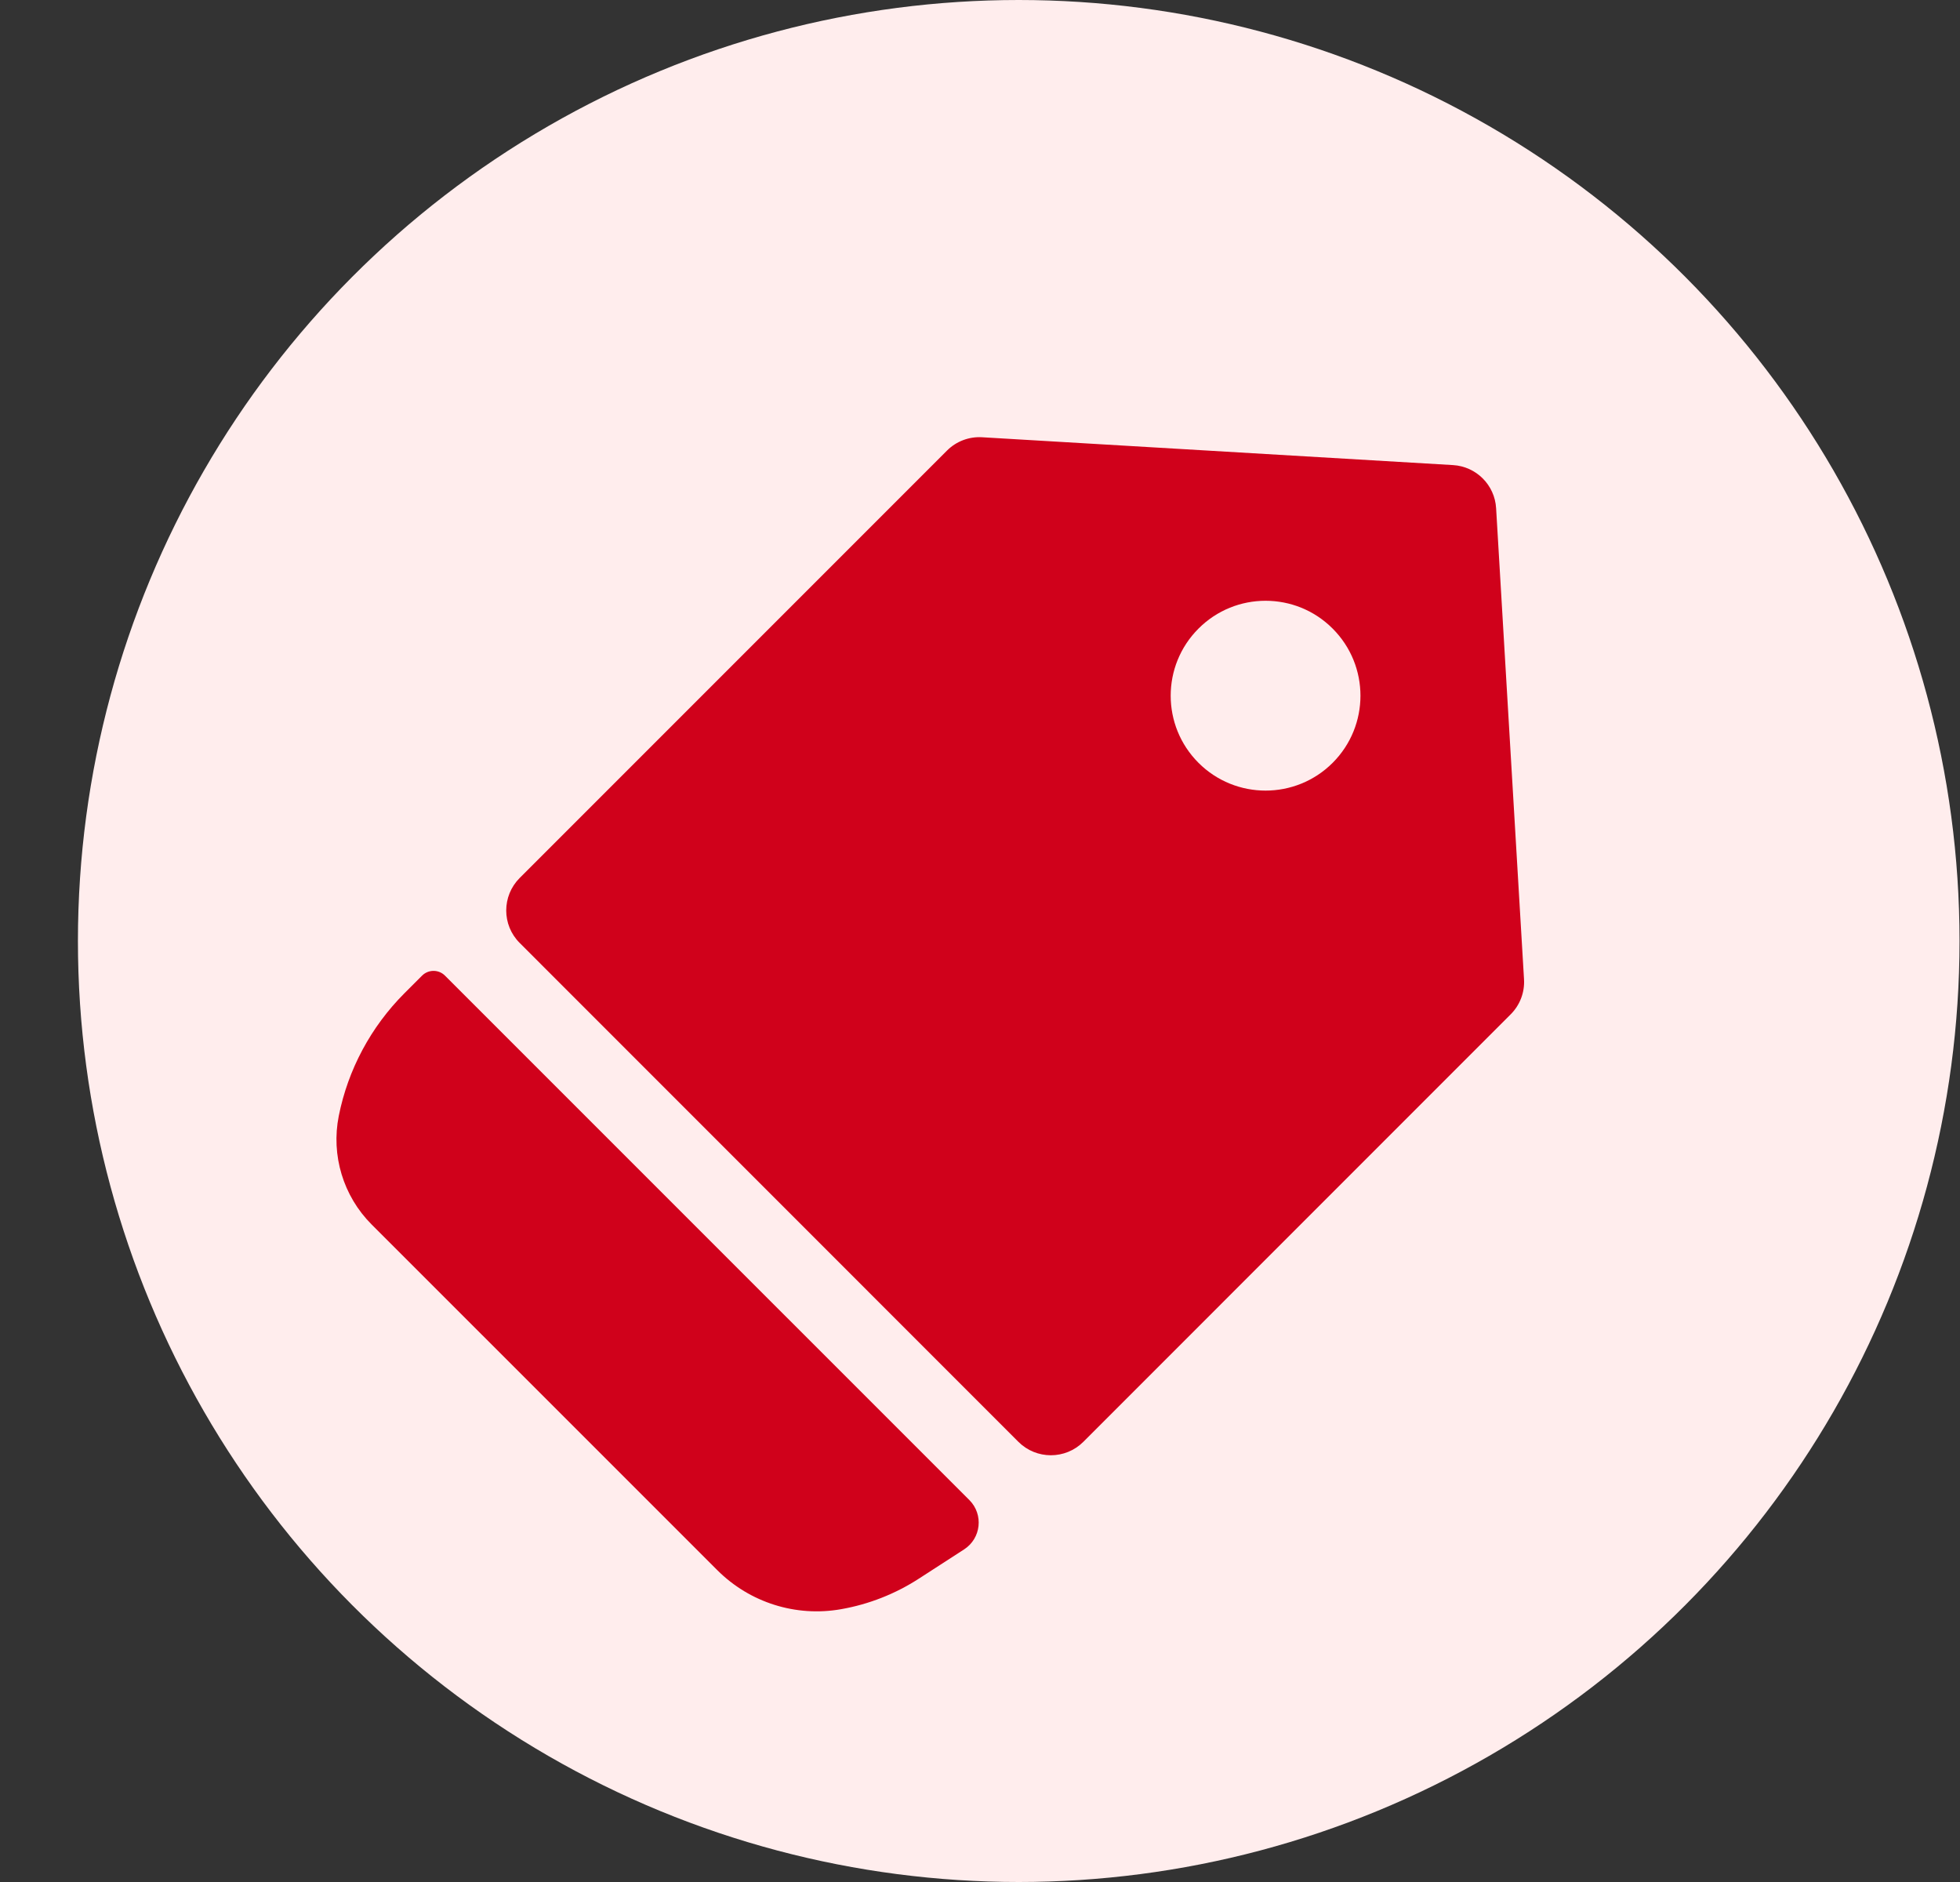
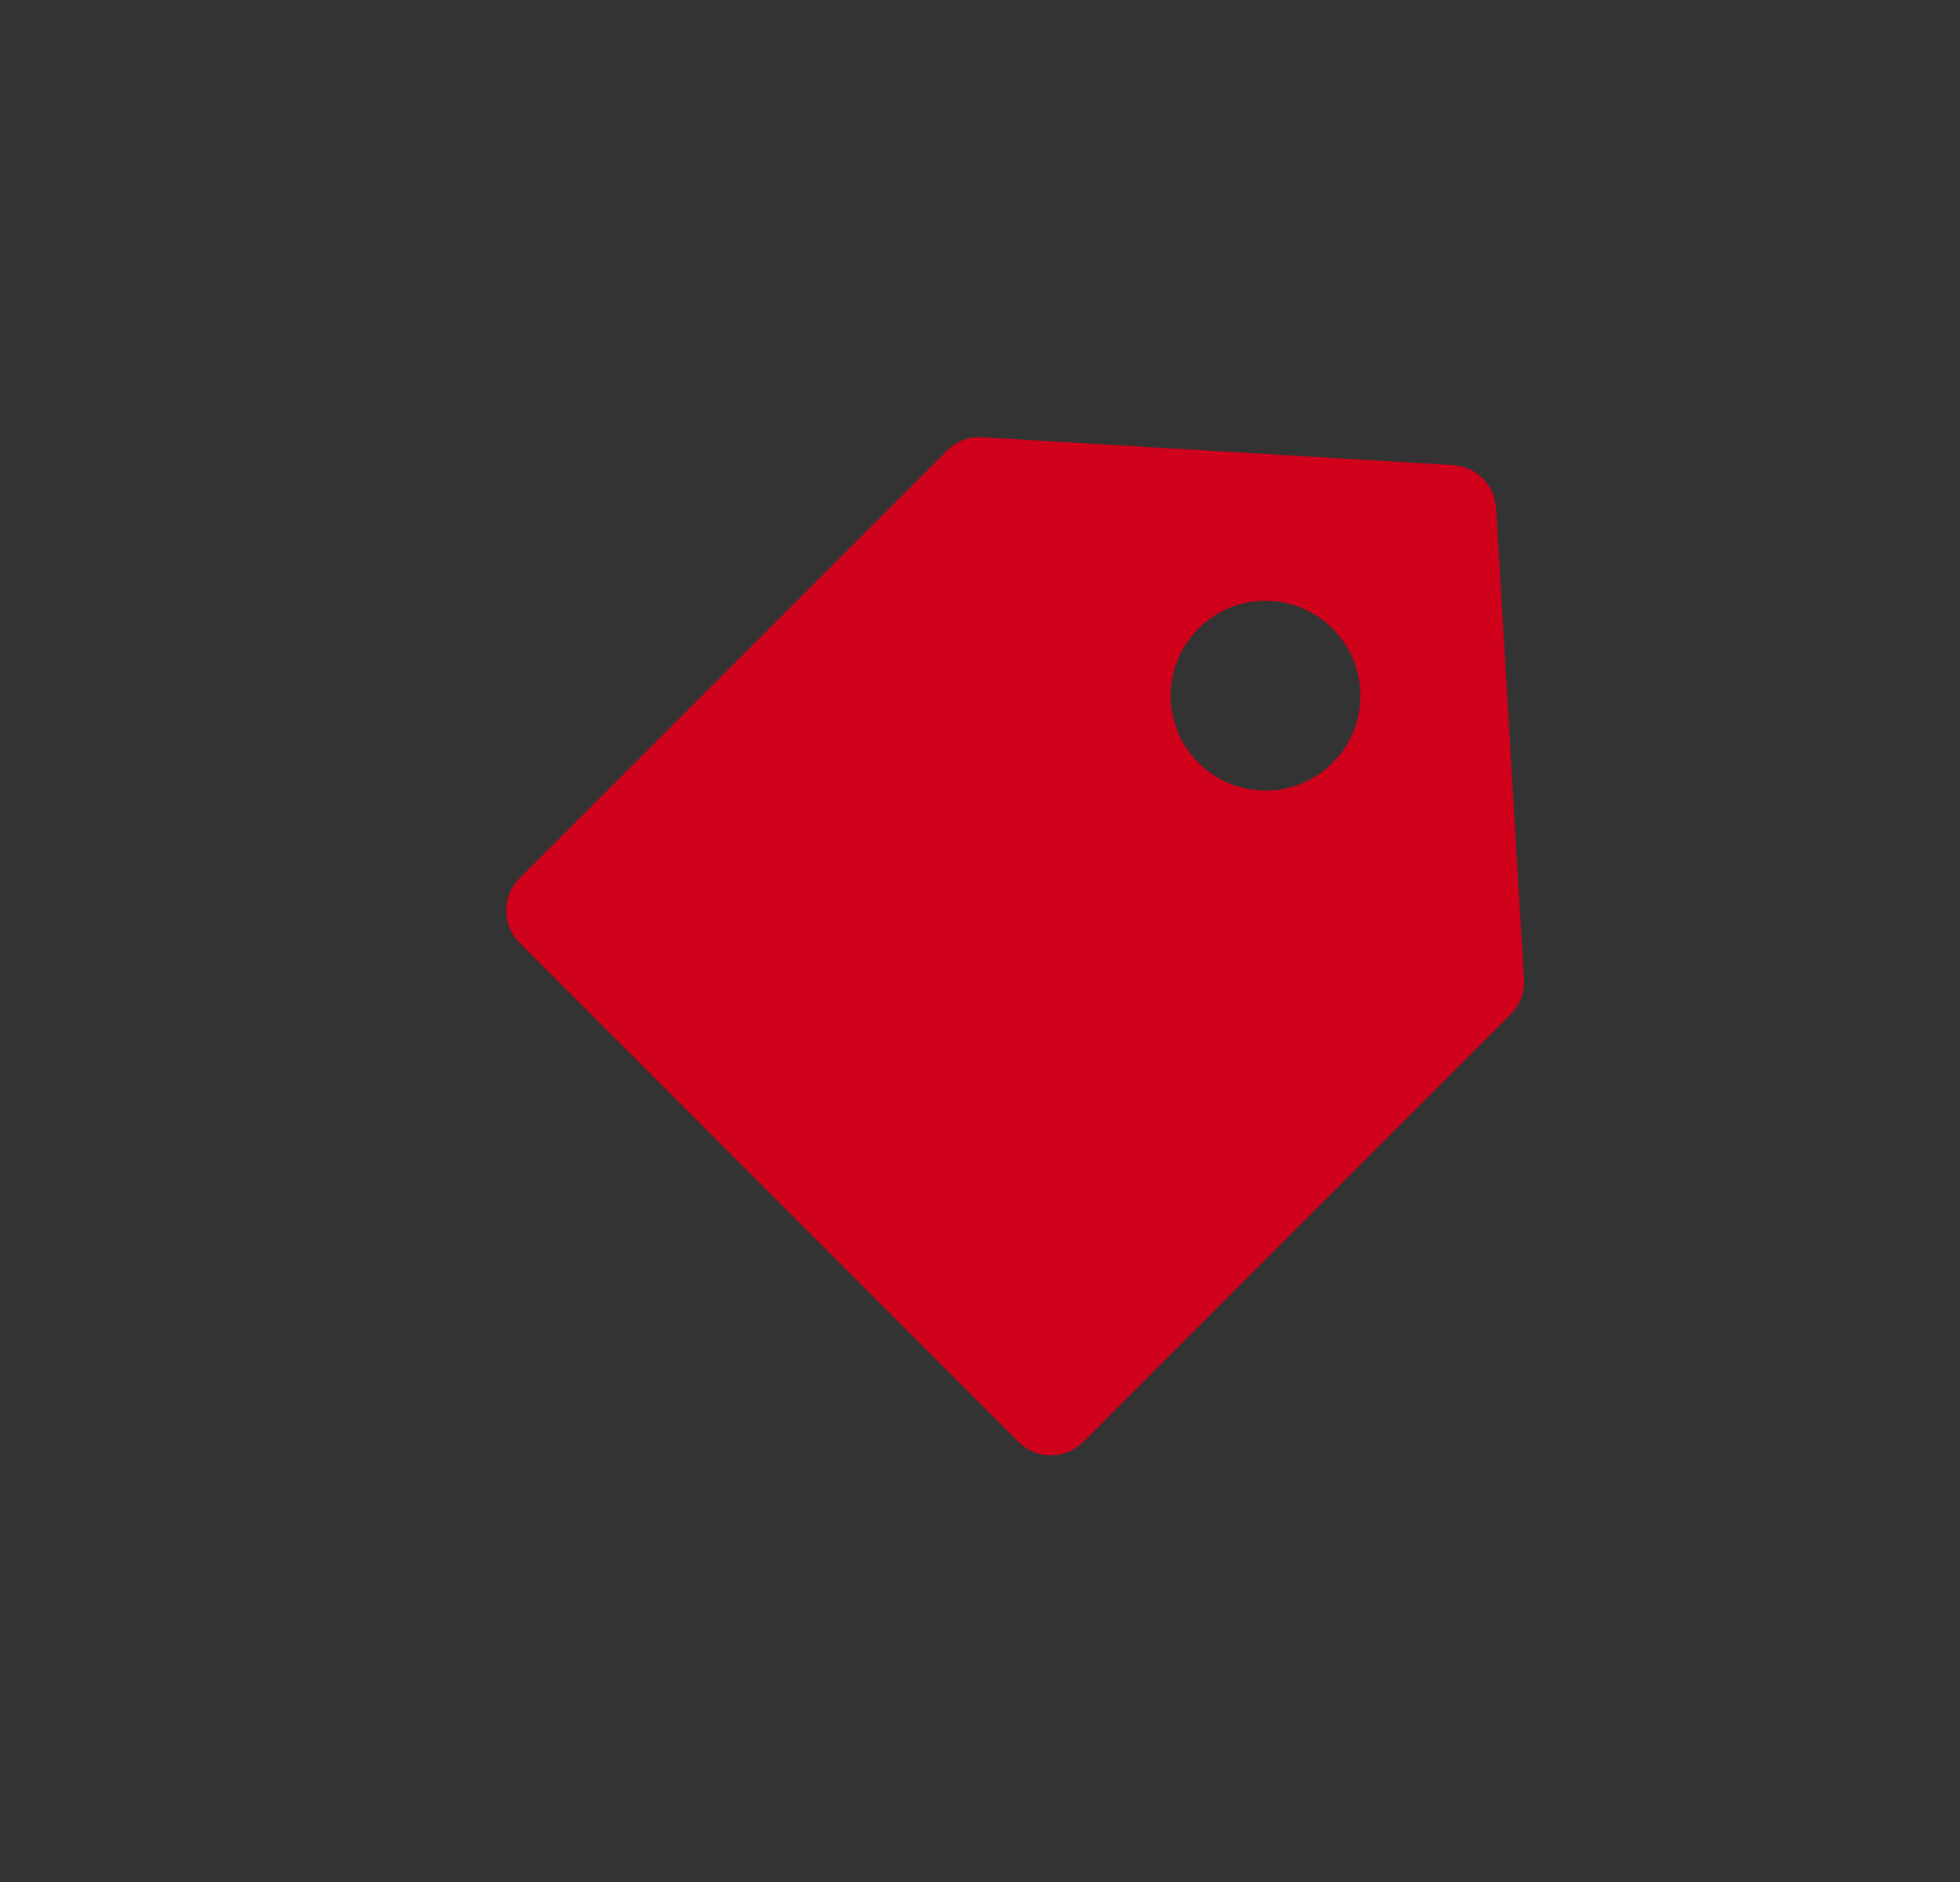
<svg xmlns="http://www.w3.org/2000/svg" width="25" height="24" viewBox="0 0 25 24" fill="none">
  <rect x="0" y="0" width="25" height="24" fill="#333333" stroke="none" />
-   <circle cx="12.994" cy="12" r="12" fill="#FFEDED" />
-   <path d="M5.384 12.441C5.465 12.361 5.595 12.361 5.675 12.441L12.365 19.13C12.547 19.313 12.515 19.617 12.298 19.758L11.721 20.131C11.42 20.326 11.082 20.459 10.728 20.521C10.152 20.623 9.563 20.437 9.149 20.023L4.739 15.614C4.378 15.252 4.221 14.733 4.321 14.231C4.439 13.639 4.731 13.095 5.158 12.667L5.384 12.441Z" fill="#D0011B" />
  <path fill-rule="evenodd" clip-rule="evenodd" d="M19.083 6.481C19.066 6.185 18.83 5.949 18.534 5.931L12.527 5.576C12.36 5.566 12.197 5.628 12.079 5.746L6.628 11.197C6.4 11.426 6.4 11.796 6.628 12.024L12.99 18.387C13.219 18.615 13.589 18.615 13.818 18.387L19.268 12.936C19.387 12.818 19.449 12.655 19.439 12.488L19.083 6.481ZM15.287 9.728C15.759 10.2 16.526 10.2 16.998 9.728C17.471 9.255 17.471 8.489 16.998 8.016C16.526 7.543 15.759 7.543 15.287 8.016C14.814 8.489 14.814 9.255 15.287 9.728Z" fill="#D0011B" />
</svg>